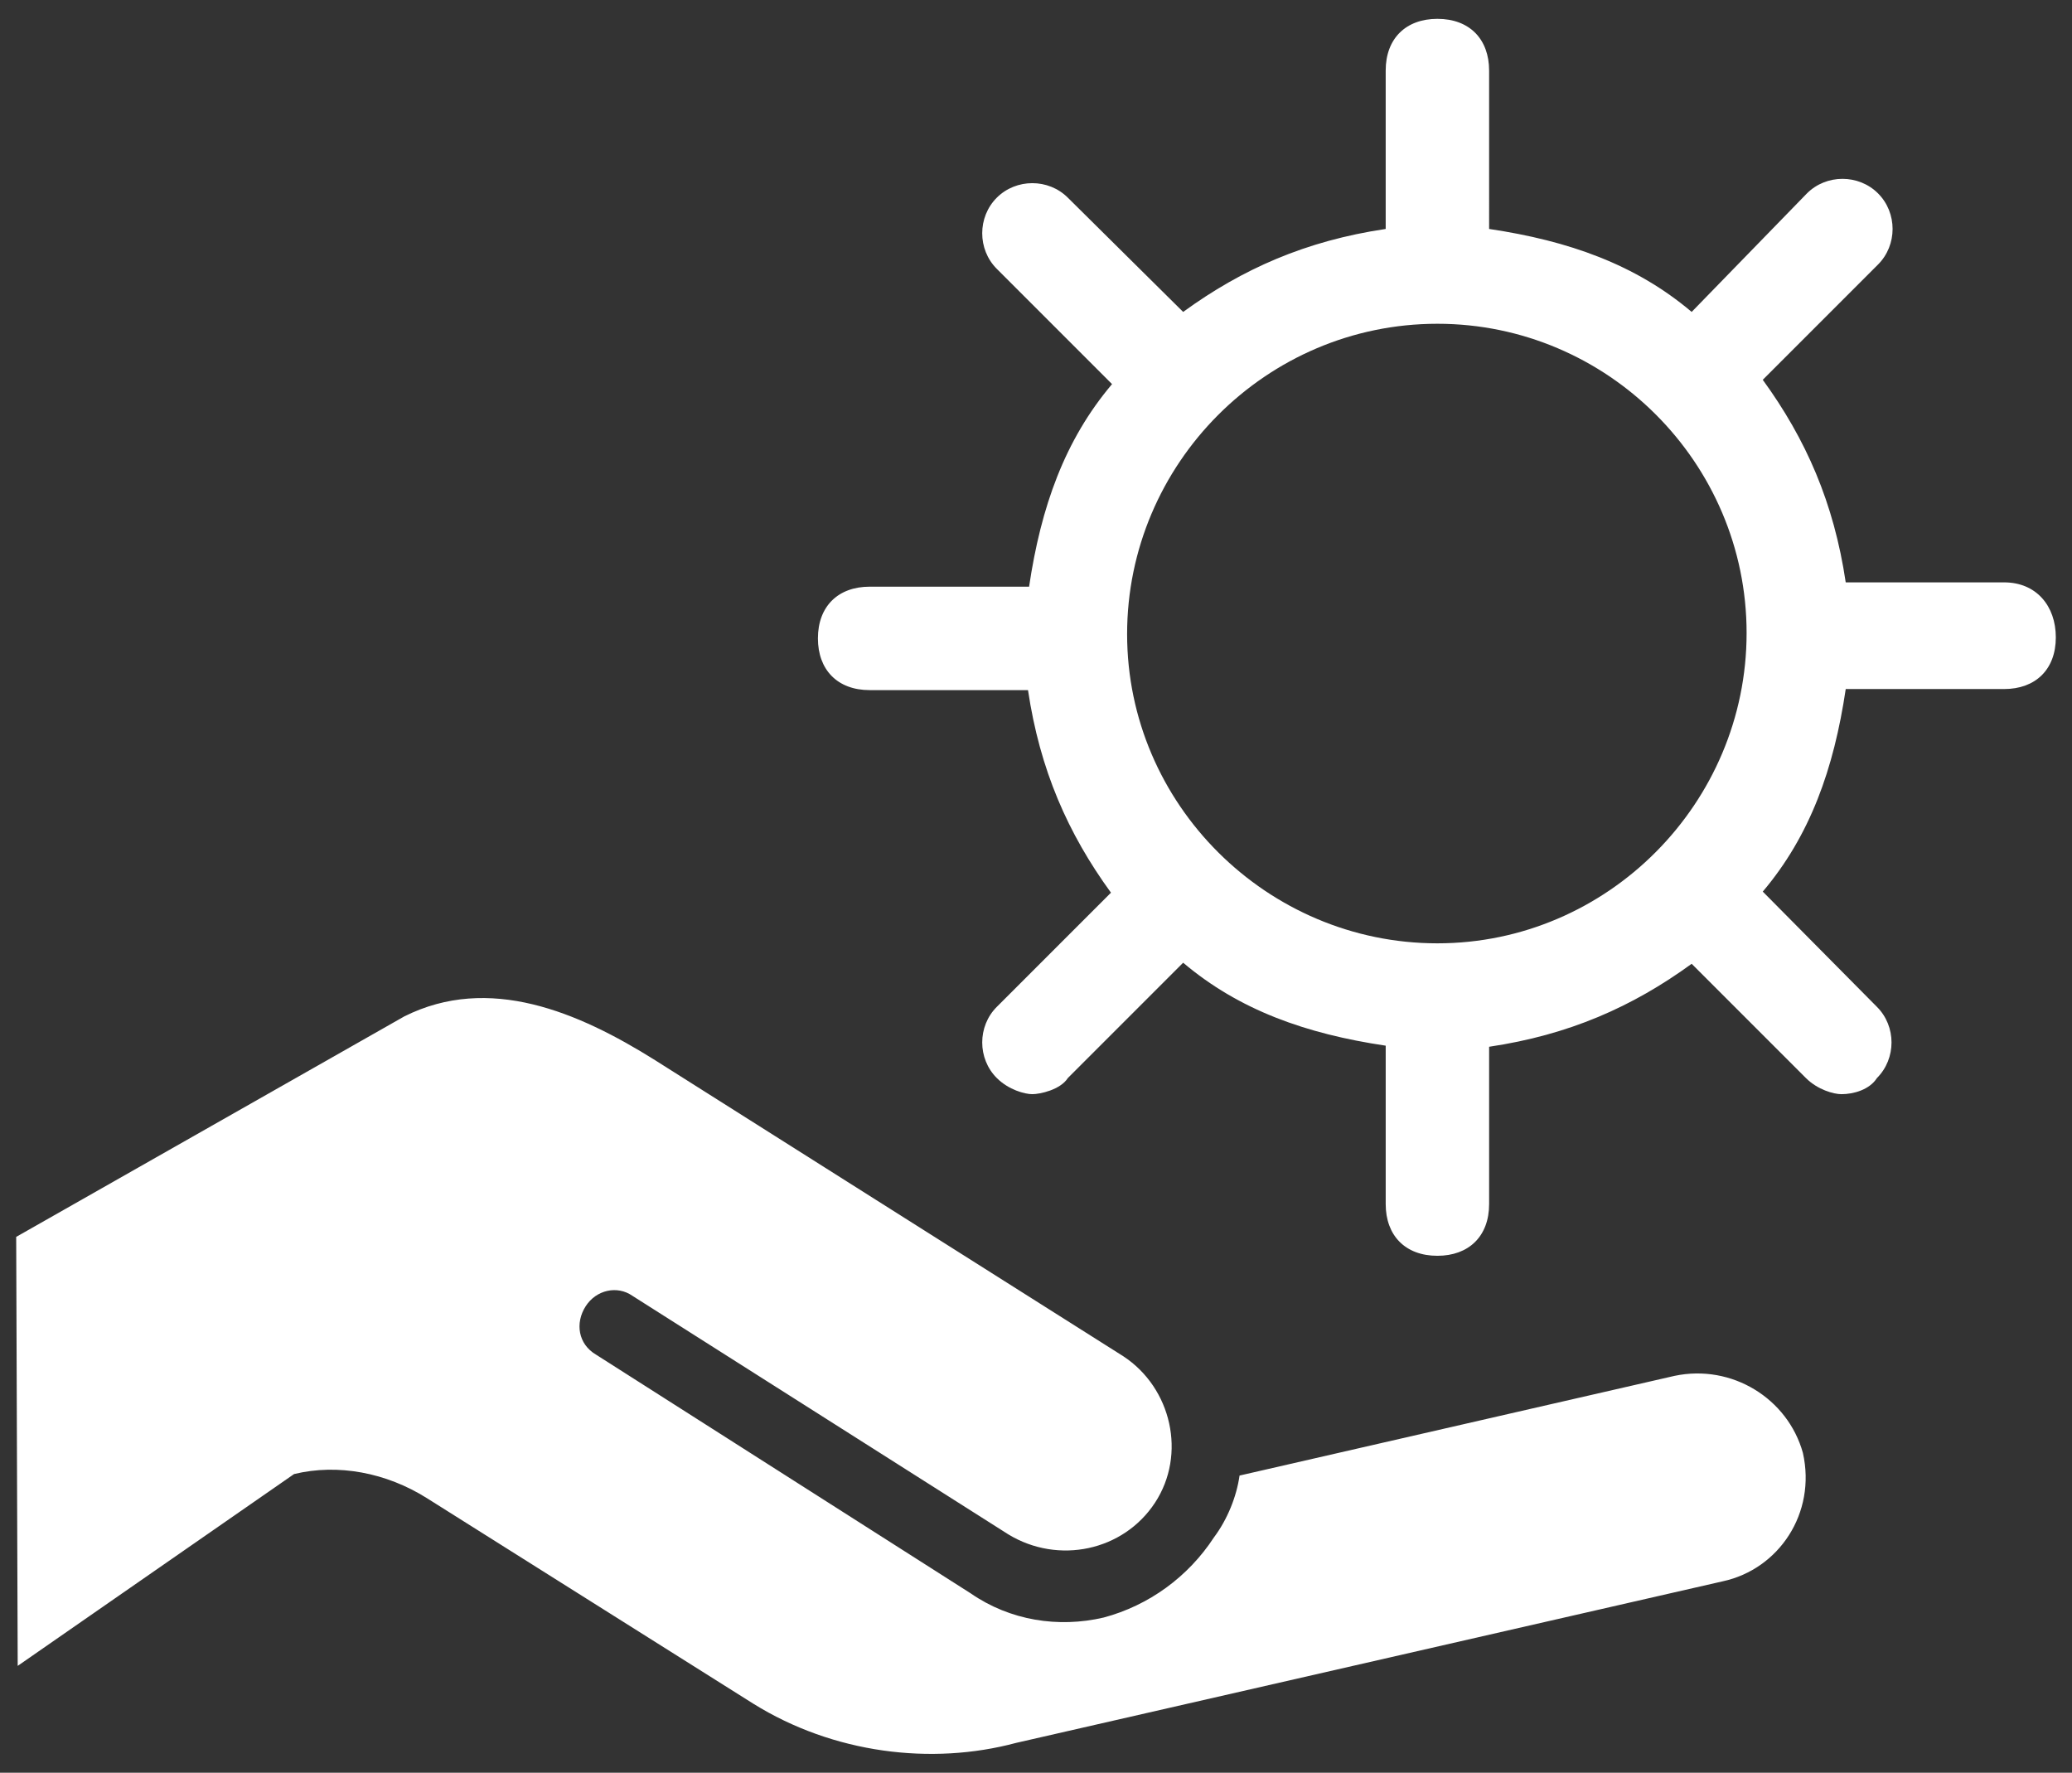
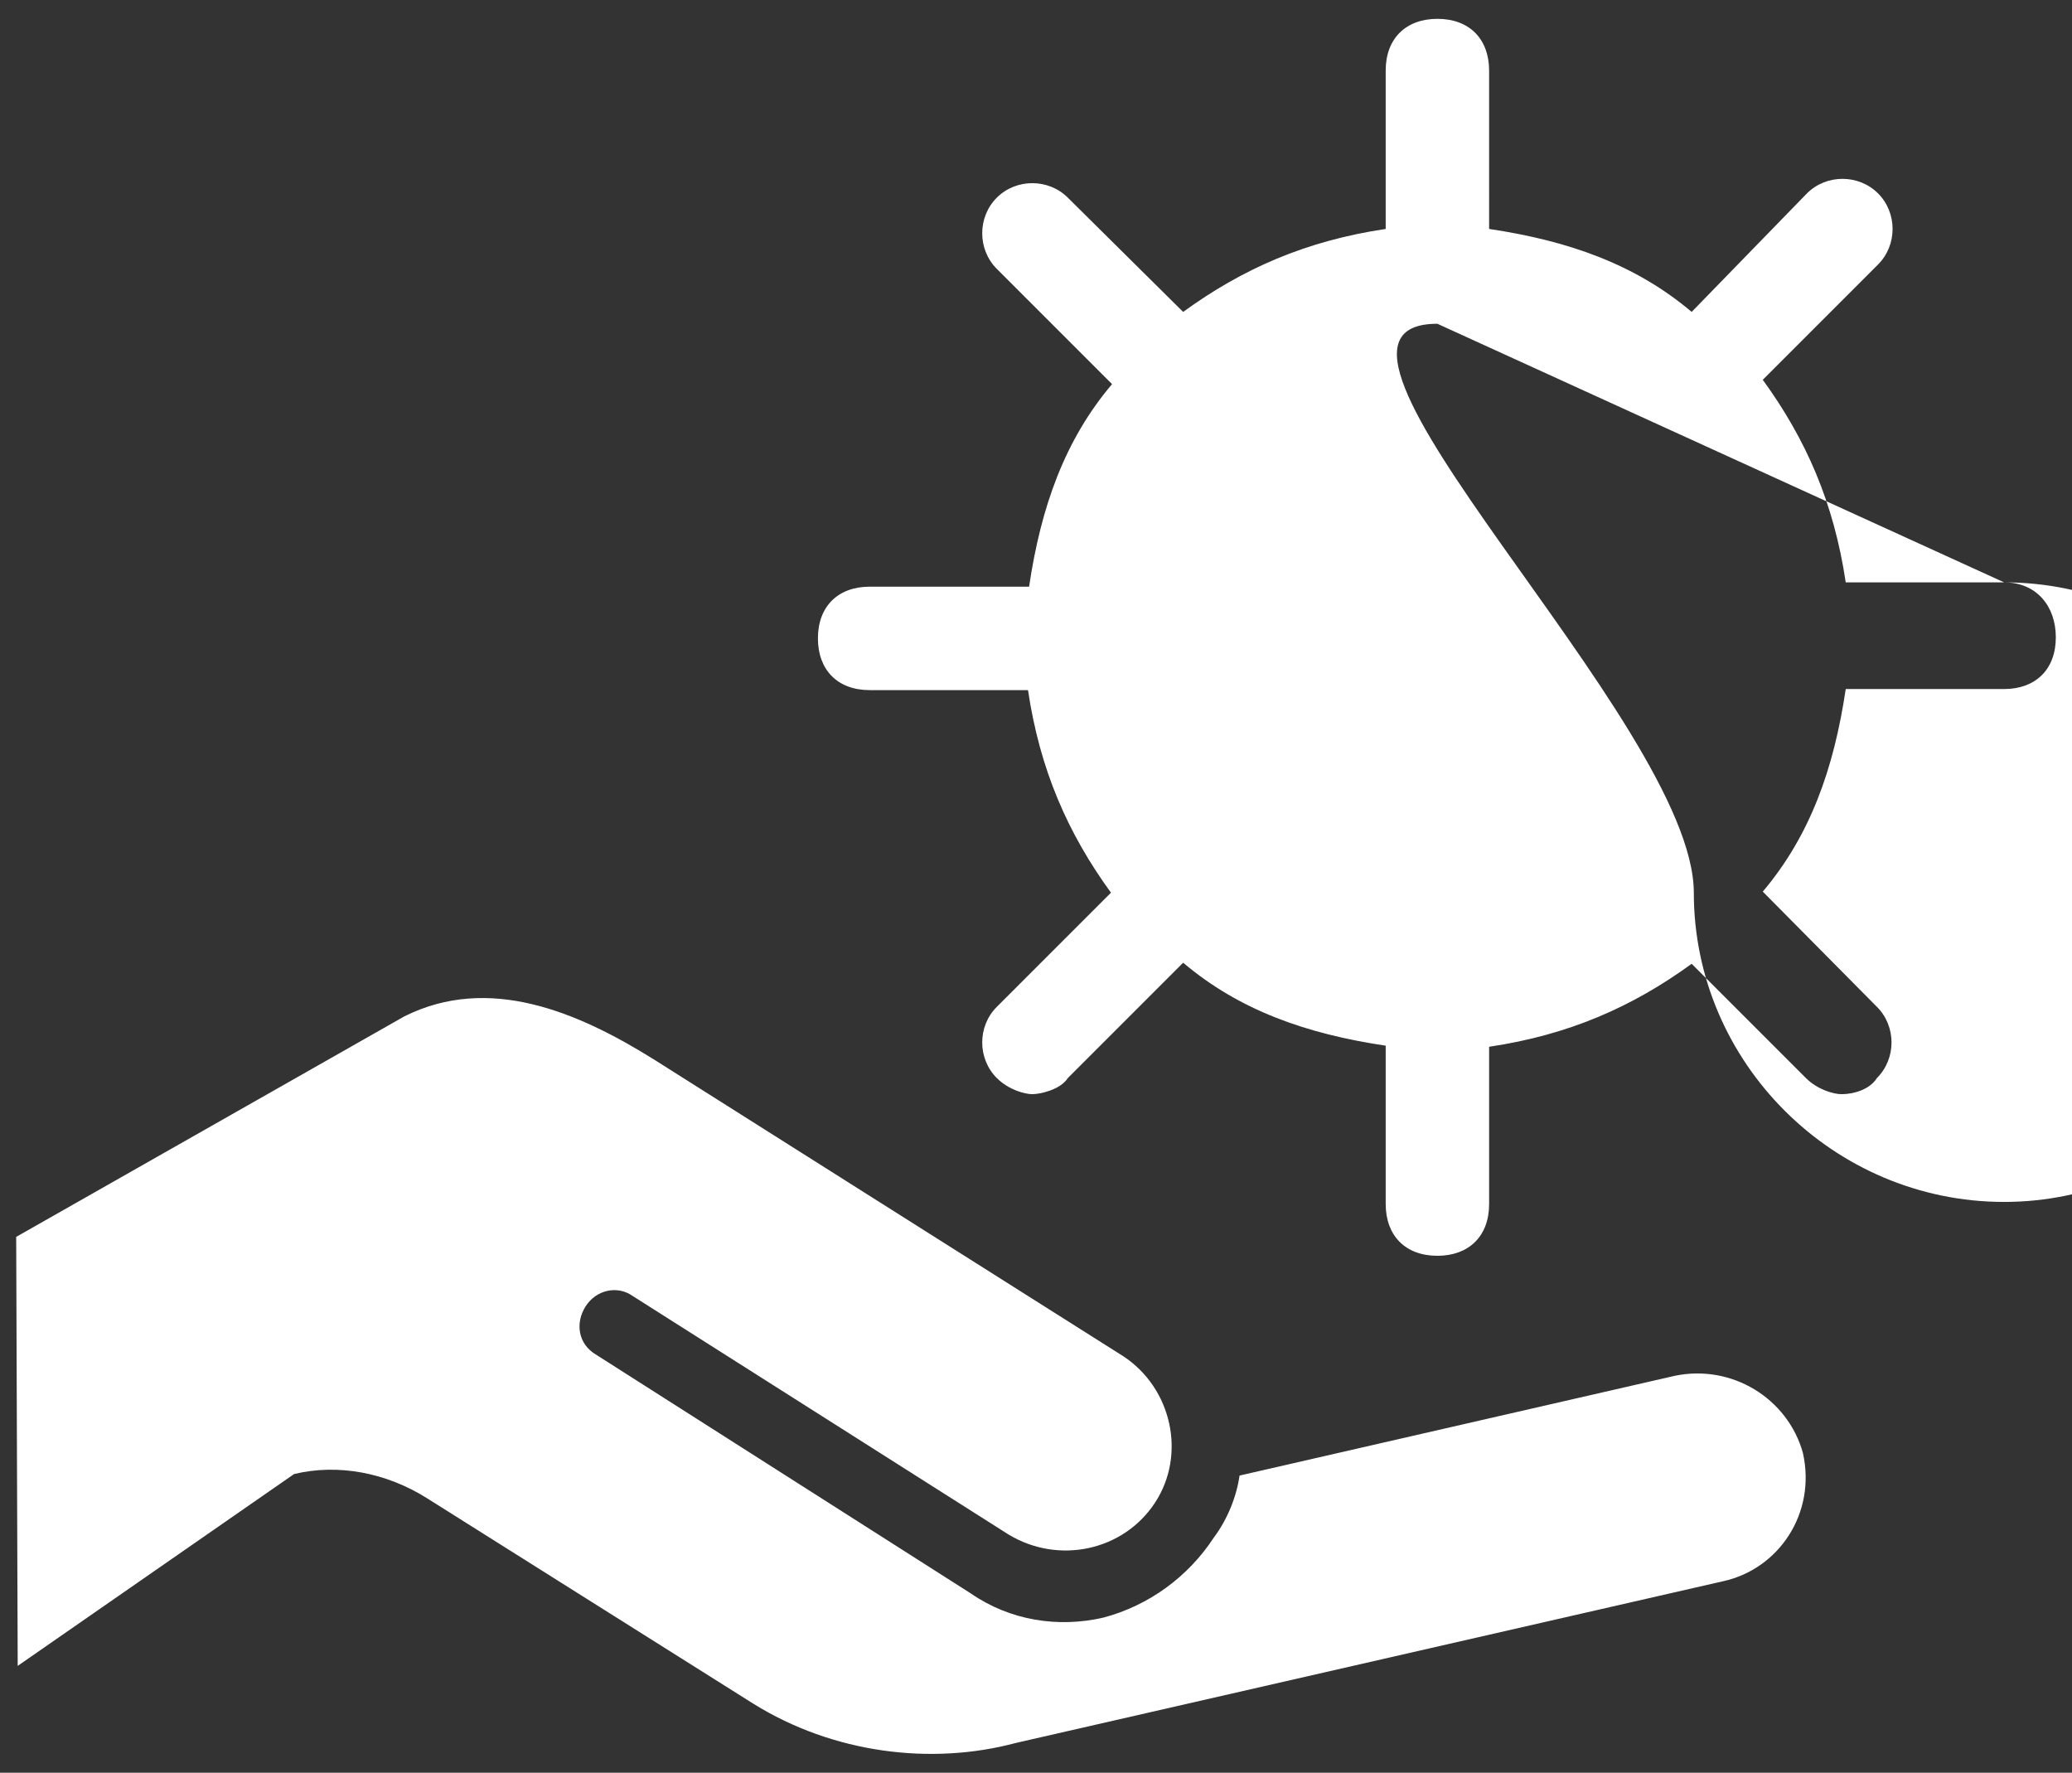
<svg xmlns="http://www.w3.org/2000/svg" version="1.1" id="earth" x="0px" y="0px" width="256px" height="219px" viewBox="0 0 256 219" enable-background="new 0 0 256 219" xml:space="preserve" fill="#fff">
  <rect x="0" y="0" width="256" height="219" fill="#333333" stroke="none" />
-   <path d="M206.891,169.972l-53.742,12.316c-0.373,2.612-1.493,5.411-3.172,7.651c-3.172,4.852-8.024,8.397-13.622,9.89  c-5.598,1.306-11.569,0.373-16.421-2.986l-46.278-29.483c-2.239-1.306-2.612-3.919-1.306-5.971c1.306-2.053,3.919-2.612,5.785-1.306  l46.464,29.483c6.158,3.732,14.182,2.053,18.101-3.919c3.919-5.971,2.053-14.182-3.919-18.101l-57.847-36.574  c-9.517-5.971-20.526-10.636-30.976-5.411L2,152.804L2.187,205.8l34.148-23.699c5.412-1.306,11.383-0.187,16.421,2.986  l40.306,25.378c9.89,6.158,22.019,7.651,32.469,4.852l87.331-19.967c6.904-1.493,11.569-8.397,9.89-15.861  C220.886,172.771,213.982,168.479,206.891,169.972z M247.611,71.945h-19.568c-1.464-9.85-4.925-17.704-10.25-25.025l14.243-14.243  c2.396-2.396,2.396-6.389,0-8.785c-2.396-2.396-6.389-2.396-8.785,0l-14.243,14.642c-6.922-5.857-15.175-8.785-25.025-10.25V8.717  c0-3.86-2.396-6.389-6.389-6.389c-3.86,0-6.389,2.396-6.389,6.389v19.568c-9.85,1.464-17.704,4.925-25.025,10.25l-14.243-14.11  c-2.396-2.396-6.389-2.396-8.785,0c-2.396,2.396-2.396,6.389,0,8.785l14.243,14.243c-5.857,6.922-8.785,15.175-10.25,25.025h-19.701  c-3.86,0-6.389,2.396-6.389,6.389c0,3.86,2.396,6.389,6.389,6.389h19.568c1.464,9.85,4.925,17.704,10.25,25.025l-14.11,14.11  c-2.396,2.396-2.396,6.389,0,8.785c1.464,1.464,3.461,1.997,4.393,1.997c0.932,0,3.461-0.532,4.393-1.997l14.243-14.243  c6.922,5.857,15.175,8.785,25.025,10.25v19.568c0,3.86,2.396,6.389,6.389,6.389c3.86,0,6.389-2.396,6.389-6.389v-19.434  c9.85-1.464,17.704-4.925,25.025-10.25l14.11,14.11c1.464,1.464,3.461,1.997,4.393,1.997c1.464,0,3.461-0.532,4.393-1.997  c2.396-2.396,2.396-6.389,0-8.785l-14.11-14.243c5.857-6.922,8.785-15.175,10.25-25.025h19.568c3.86,0,6.389-2.396,6.389-6.389  C254,74.874,251.604,71.945,247.611,71.945z M177.593,39.998c21.032,0,38.203,17.172,38.203,38.203s-17.172,38.336-38.203,38.336  s-38.336-17.172-38.336-38.203S156.429,39.998,177.593,39.998z" />
+   <path d="M206.891,169.972l-53.742,12.316c-0.373,2.612-1.493,5.411-3.172,7.651c-3.172,4.852-8.024,8.397-13.622,9.89  c-5.598,1.306-11.569,0.373-16.421-2.986l-46.278-29.483c-2.239-1.306-2.612-3.919-1.306-5.971c1.306-2.053,3.919-2.612,5.785-1.306  l46.464,29.483c6.158,3.732,14.182,2.053,18.101-3.919c3.919-5.971,2.053-14.182-3.919-18.101l-57.847-36.574  c-9.517-5.971-20.526-10.636-30.976-5.411L2,152.804L2.187,205.8l34.148-23.699c5.412-1.306,11.383-0.187,16.421,2.986  l40.306,25.378c9.89,6.158,22.019,7.651,32.469,4.852l87.331-19.967c6.904-1.493,11.569-8.397,9.89-15.861  C220.886,172.771,213.982,168.479,206.891,169.972z M247.611,71.945h-19.568c-1.464-9.85-4.925-17.704-10.25-25.025l14.243-14.243  c2.396-2.396,2.396-6.389,0-8.785c-2.396-2.396-6.389-2.396-8.785,0l-14.243,14.642c-6.922-5.857-15.175-8.785-25.025-10.25V8.717  c0-3.86-2.396-6.389-6.389-6.389c-3.86,0-6.389,2.396-6.389,6.389v19.568c-9.85,1.464-17.704,4.925-25.025,10.25l-14.243-14.11  c-2.396-2.396-6.389-2.396-8.785,0c-2.396,2.396-2.396,6.389,0,8.785l14.243,14.243c-5.857,6.922-8.785,15.175-10.25,25.025h-19.701  c-3.86,0-6.389,2.396-6.389,6.389c0,3.86,2.396,6.389,6.389,6.389h19.568c1.464,9.85,4.925,17.704,10.25,25.025l-14.11,14.11  c-2.396,2.396-2.396,6.389,0,8.785c1.464,1.464,3.461,1.997,4.393,1.997c0.932,0,3.461-0.532,4.393-1.997l14.243-14.243  c6.922,5.857,15.175,8.785,25.025,10.25v19.568c0,3.86,2.396,6.389,6.389,6.389c3.86,0,6.389-2.396,6.389-6.389v-19.434  c9.85-1.464,17.704-4.925,25.025-10.25l14.11,14.11c1.464,1.464,3.461,1.997,4.393,1.997c1.464,0,3.461-0.532,4.393-1.997  c2.396-2.396,2.396-6.389,0-8.785l-14.11-14.243c5.857-6.922,8.785-15.175,10.25-25.025h19.568c3.86,0,6.389-2.396,6.389-6.389  C254,74.874,251.604,71.945,247.611,71.945z c21.032,0,38.203,17.172,38.203,38.203s-17.172,38.336-38.203,38.336  s-38.336-17.172-38.336-38.203S156.429,39.998,177.593,39.998z" />
</svg>